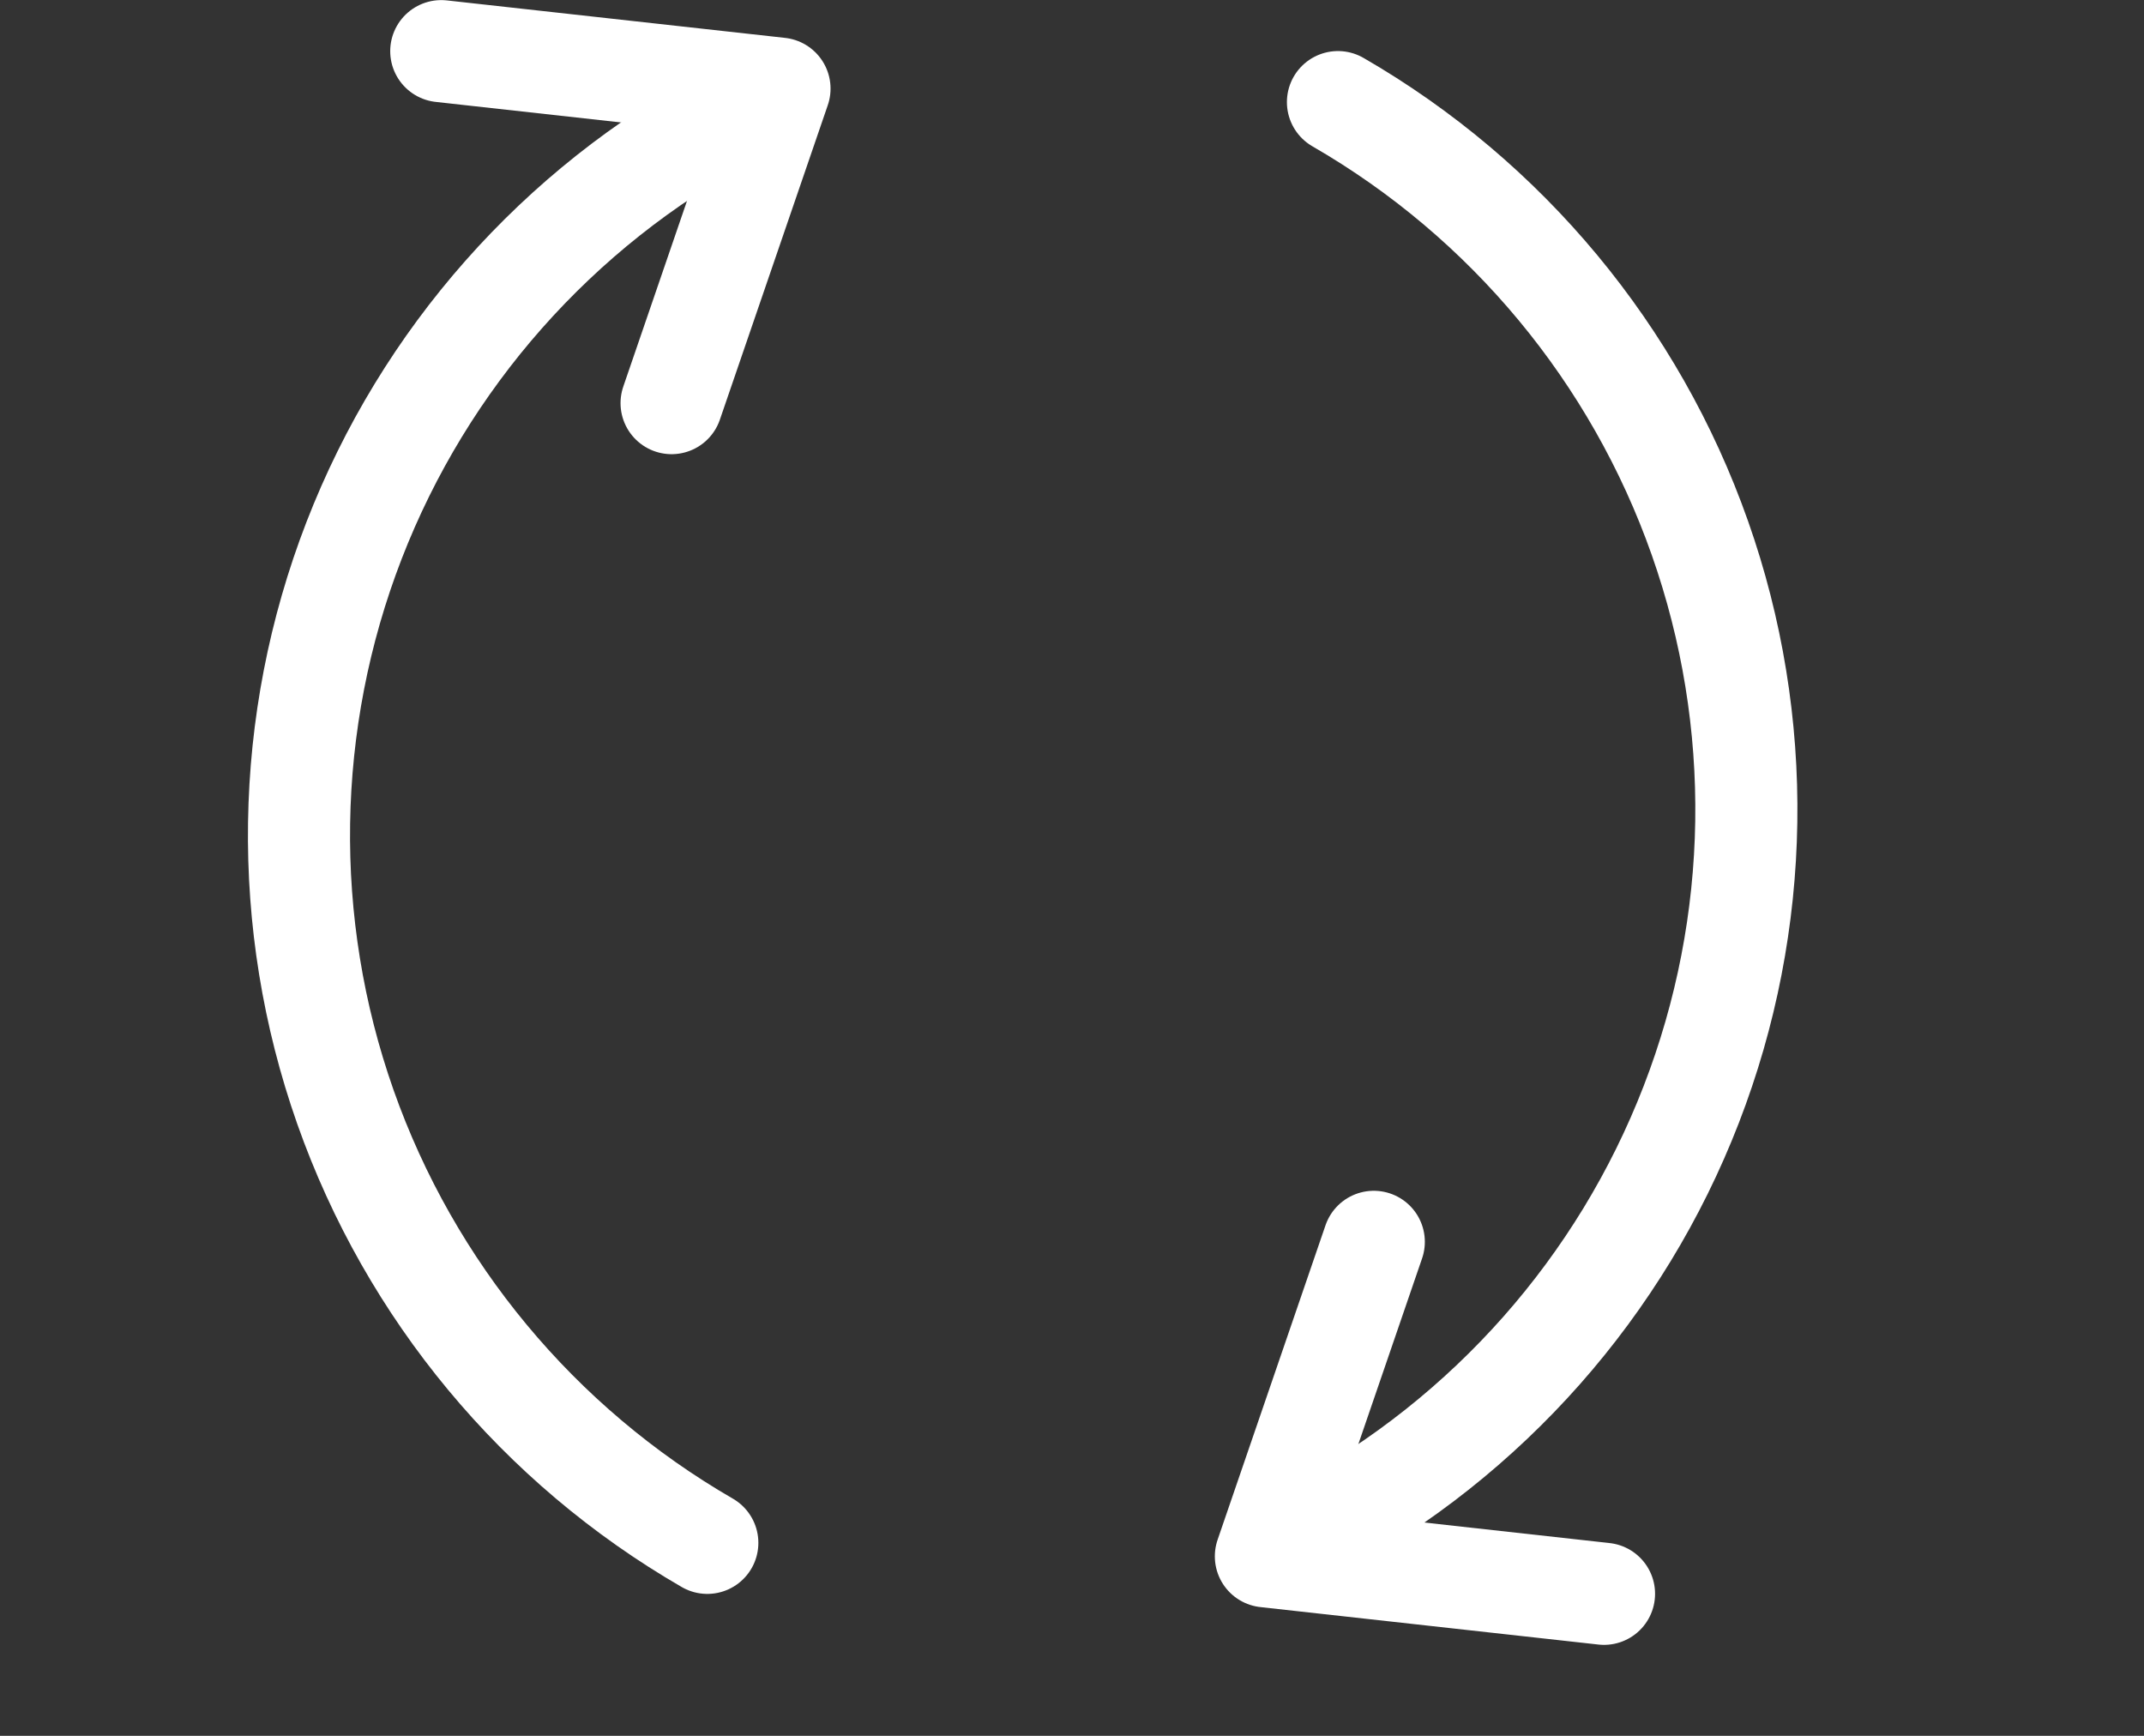
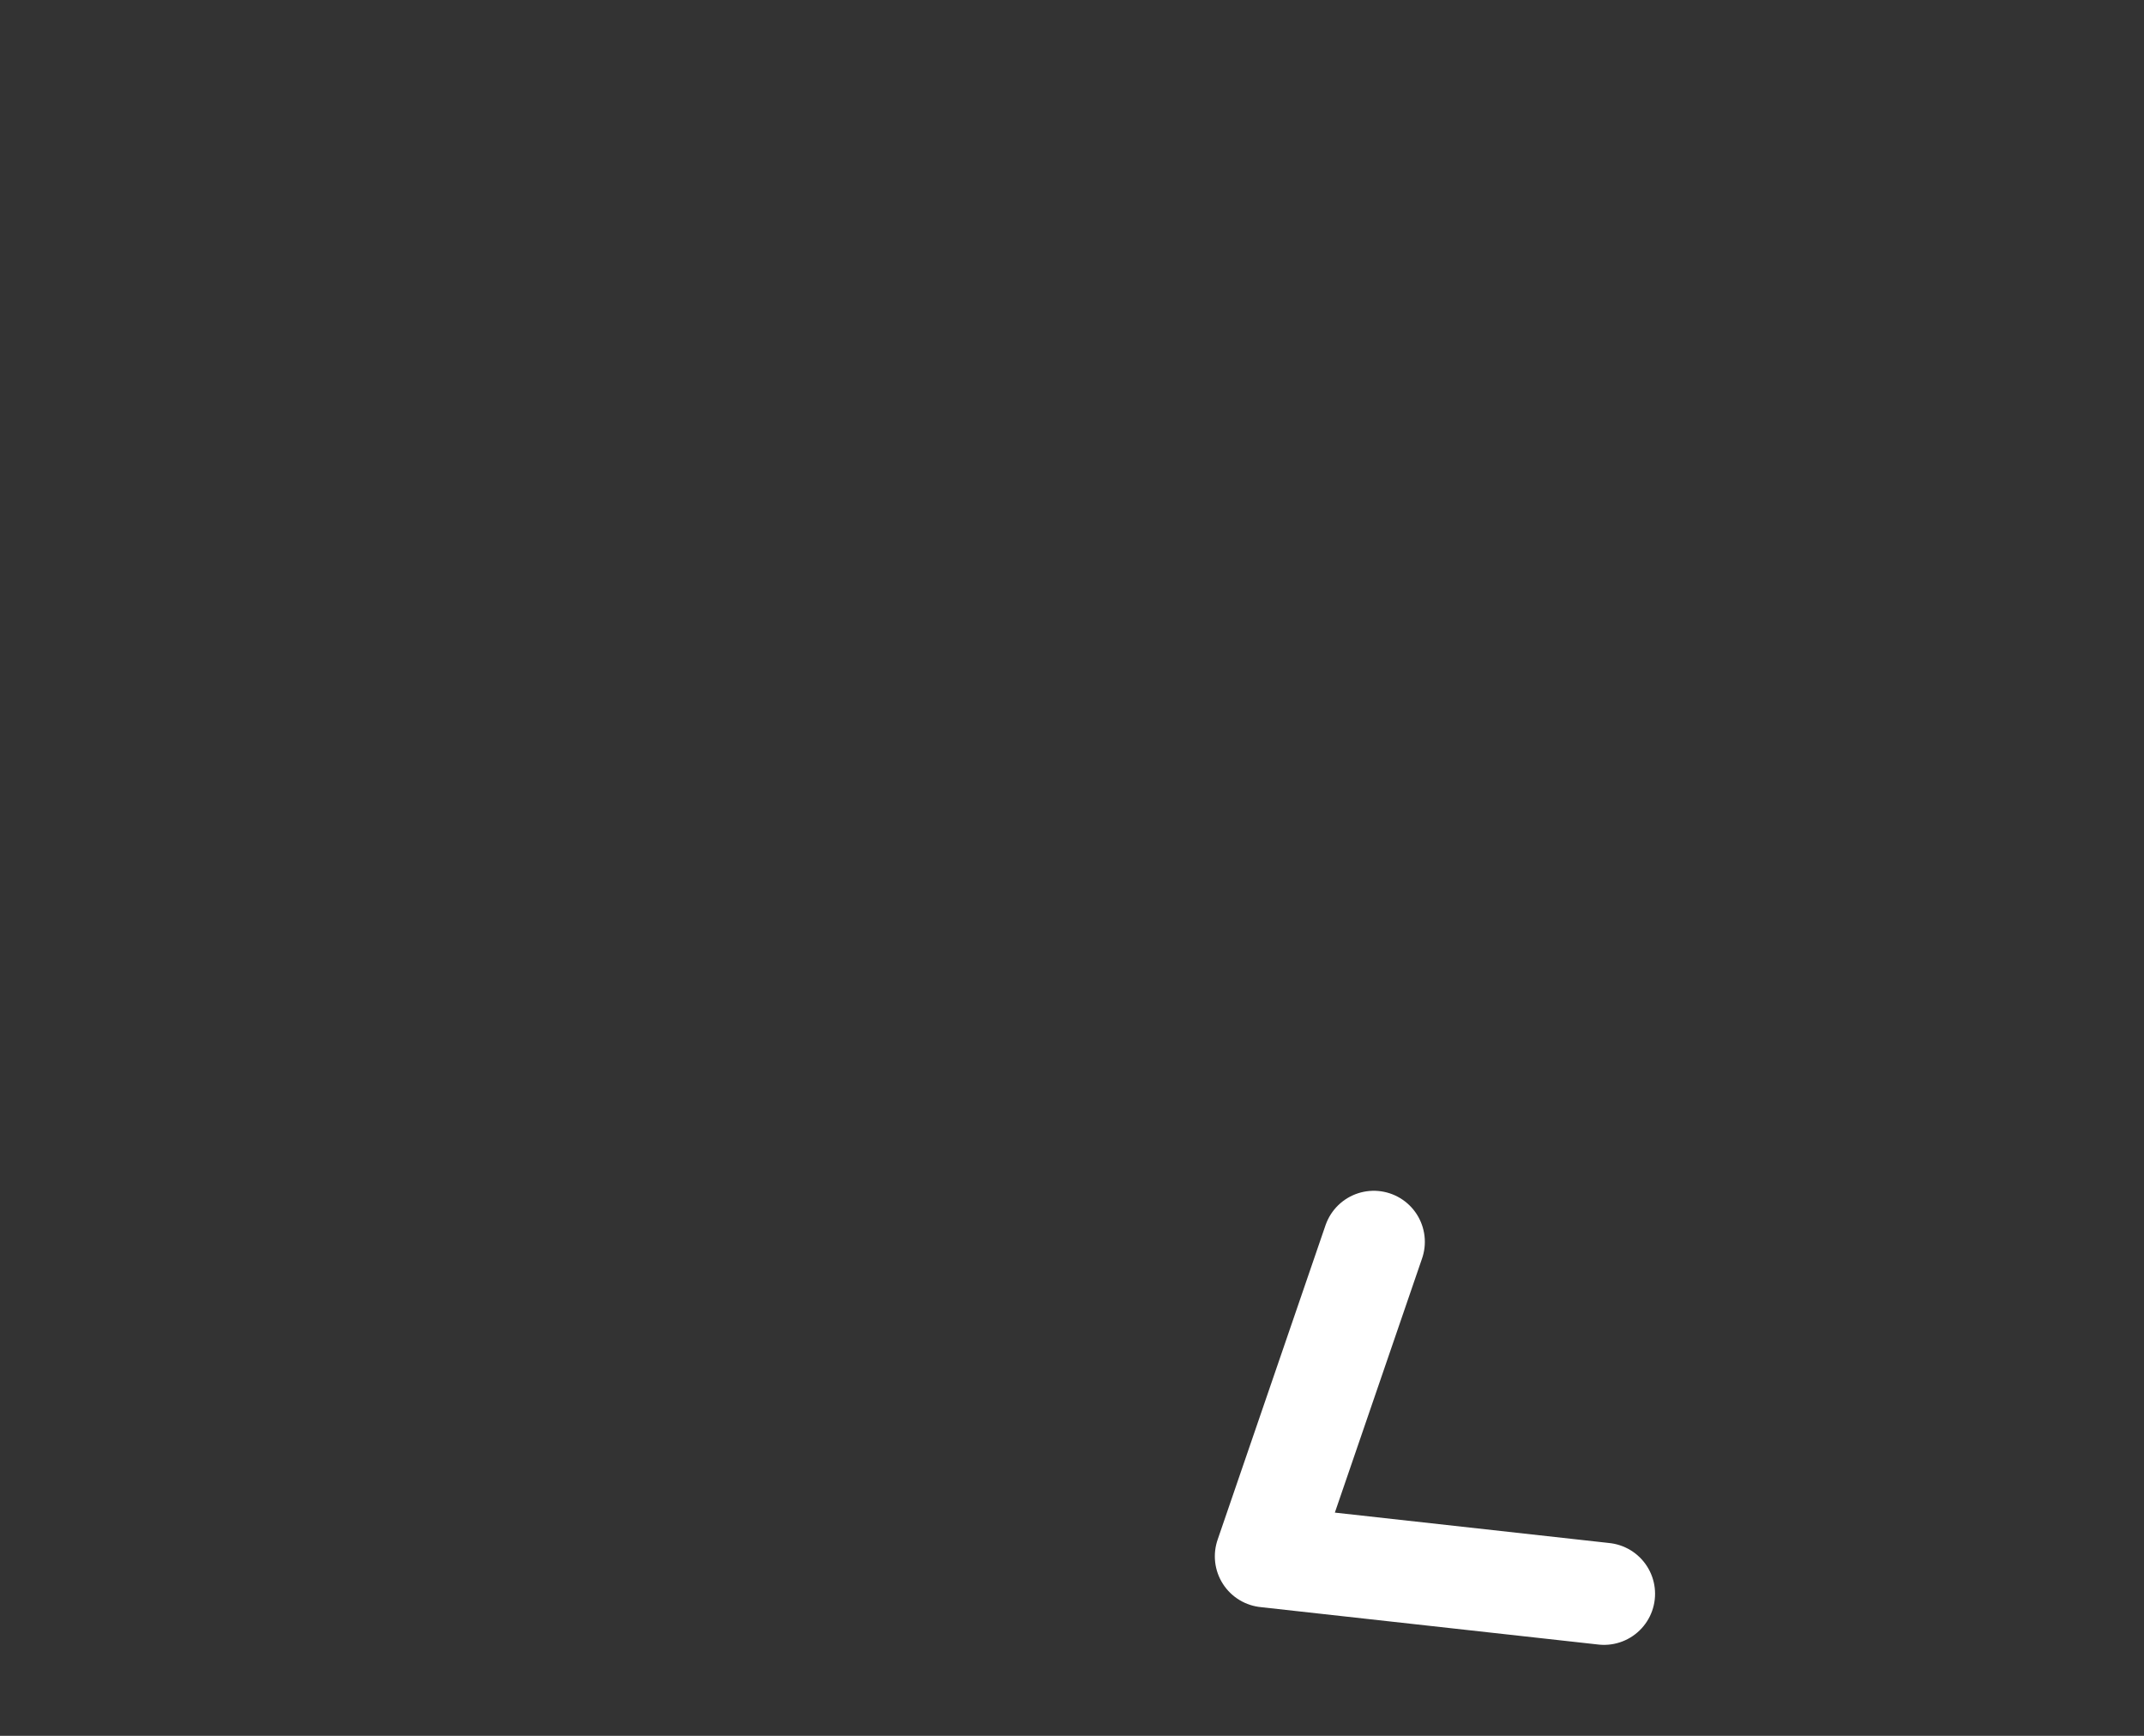
<svg xmlns="http://www.w3.org/2000/svg" fill="none" viewBox="0 0 21 17" height="17" width="21">
  <rect x="0" y="0" width="21" height="17" fill="#333333" stroke="none" />
-   <path stroke-linecap="round" stroke="white" d="M13.105 1C14.758 1.954 16.016 3.469 16.65 5.269C17.285 7.069 17.255 9.037 16.565 10.818C15.876 12.598 14.573 14.072 12.891 14.976" />
  <path stroke-linejoin="round" stroke-linecap="round" stroke="white" d="M13.456 12.162L12.399 15.242L15.711 15.609" />
-   <path stroke-linecap="round" stroke="white" d="M6.928 15.11C5.275 14.155 4.018 12.641 3.383 10.841C2.749 9.041 2.779 7.073 3.468 5.293C4.158 3.512 5.461 2.038 7.143 1.134" />
-   <path stroke-linejoin="round" stroke-linecap="round" stroke="white" d="M6.578 3.948L7.635 0.868L4.322 0.501" />
</svg>